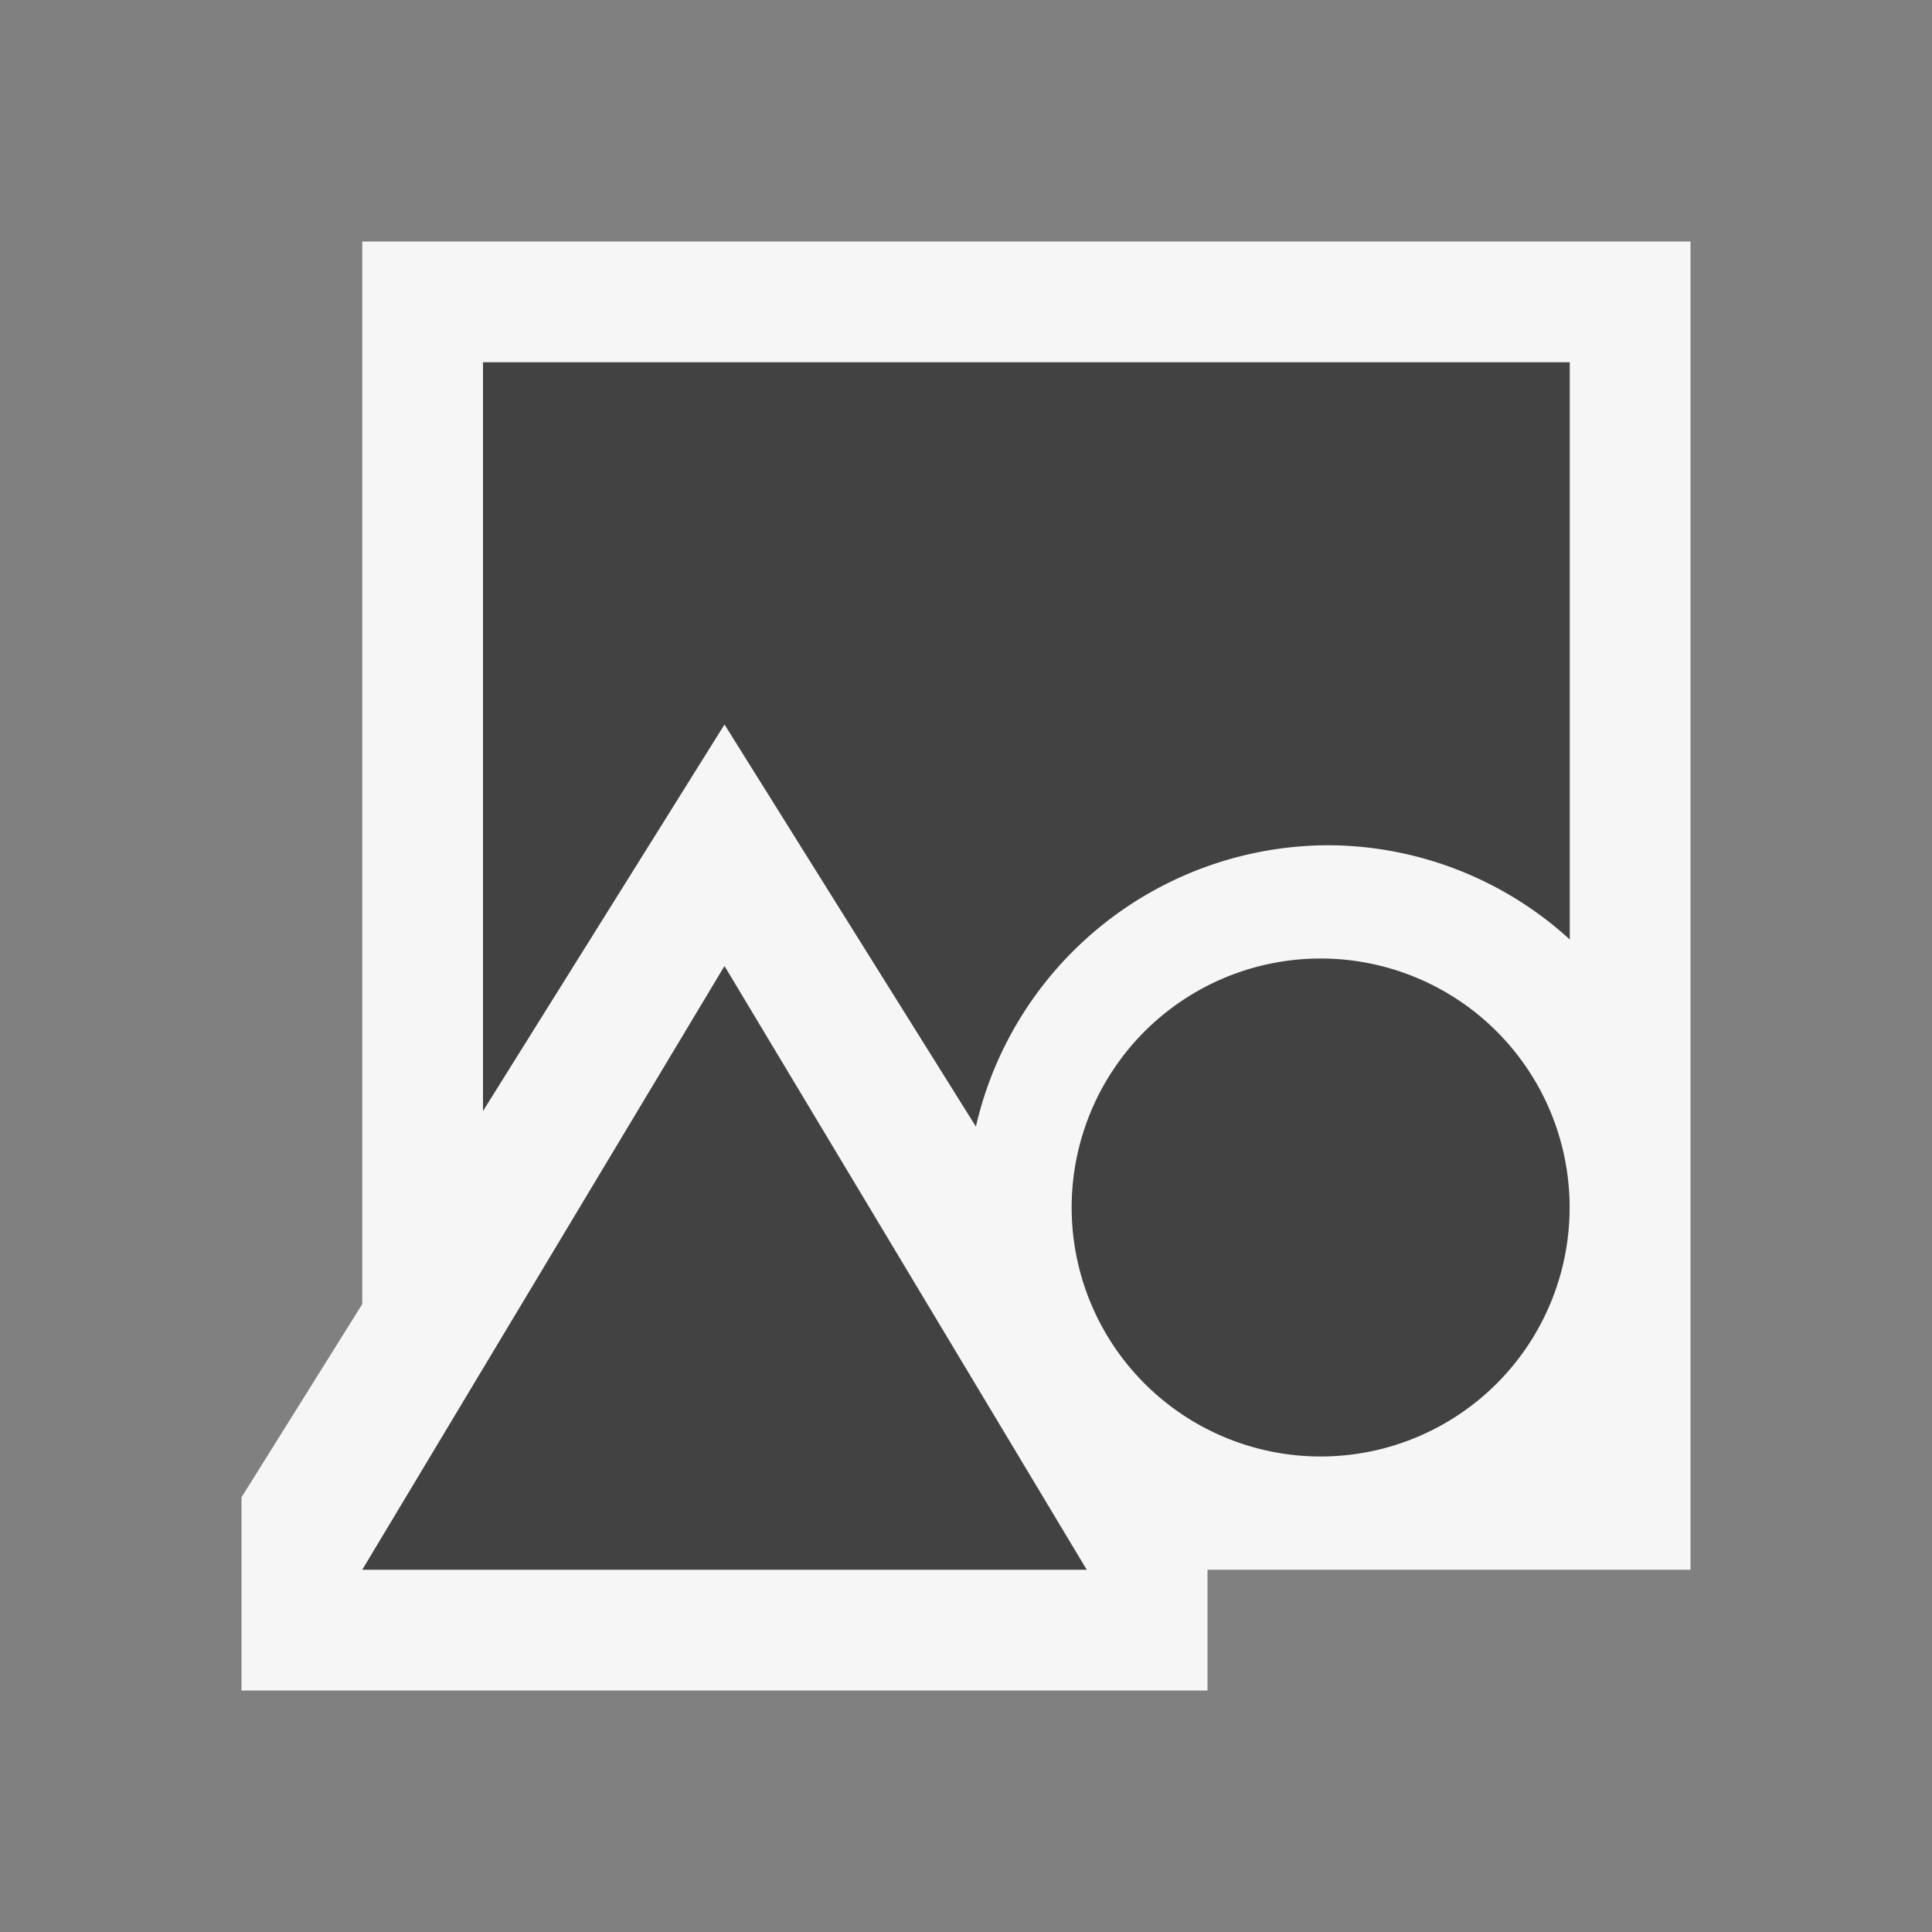
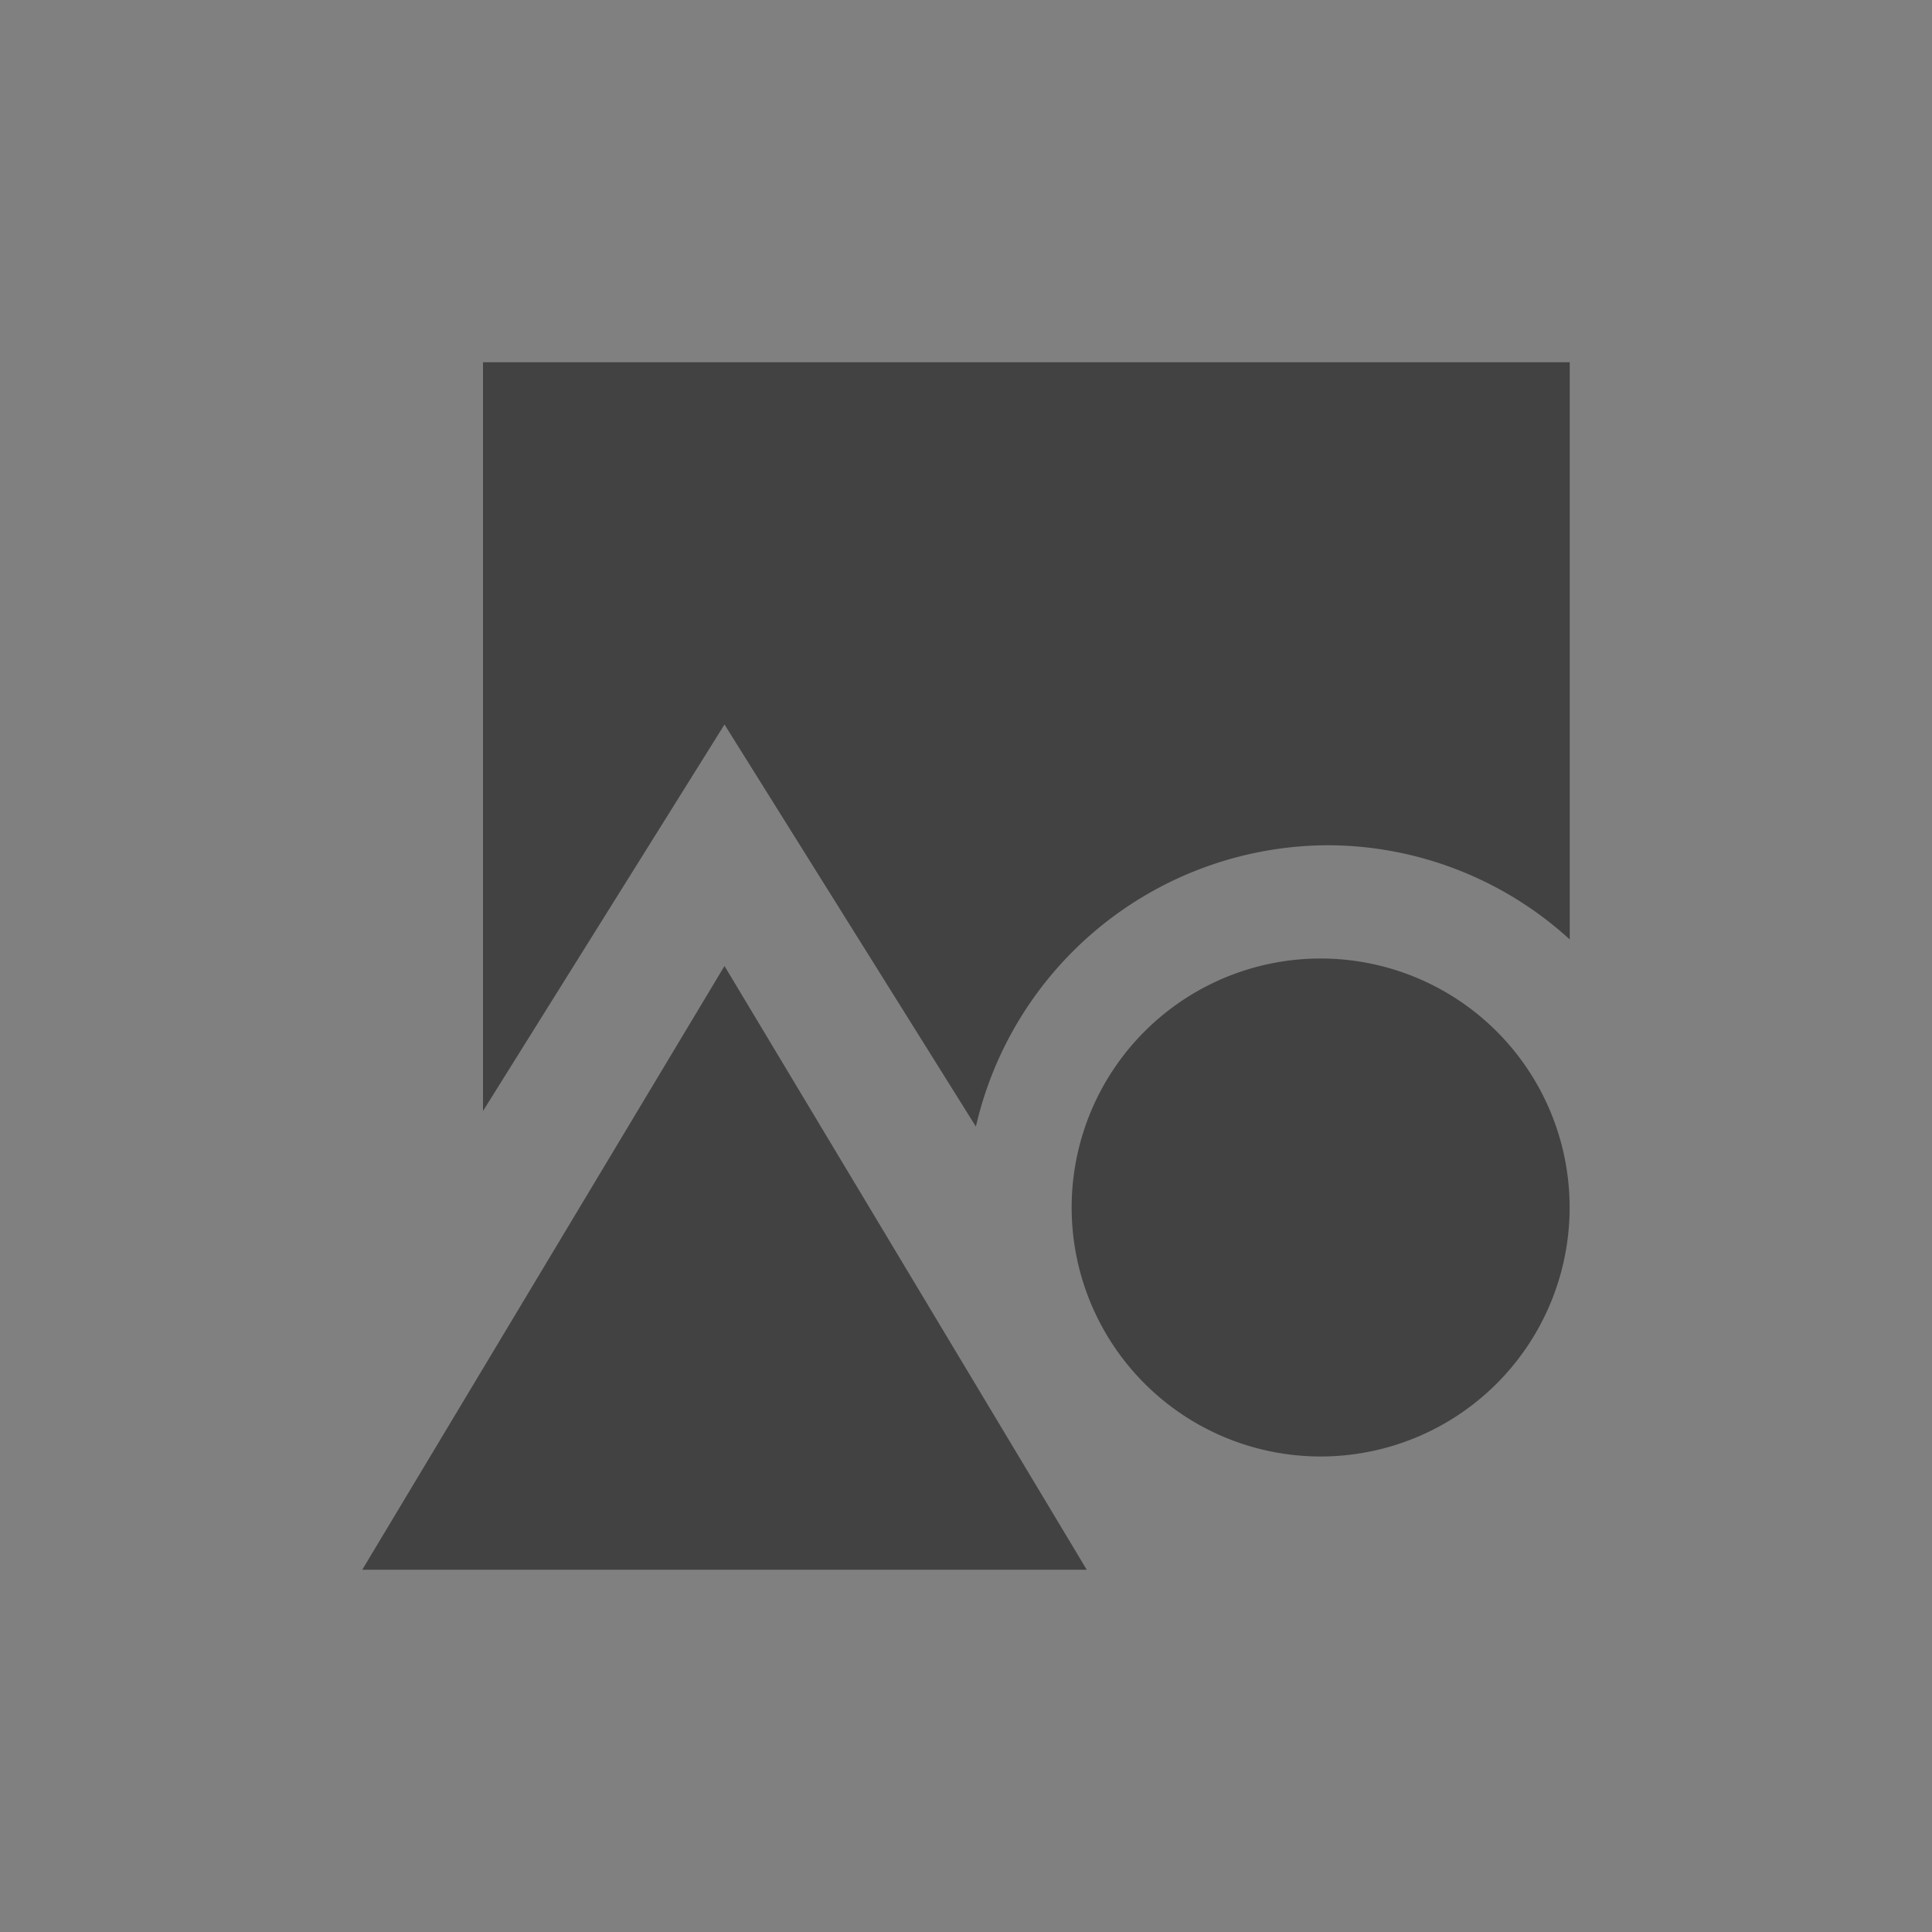
<svg xmlns="http://www.w3.org/2000/svg" viewBox="0 0 16 16">
  <rect x="0" y="0" width="16" height="16" fill="#808080" stroke="none" />
  <style>.icon-canvas-transparent{opacity:0;fill:#f6f6f6}.icon-vs-out{fill:#f6f6f6}.icon-vs-bg{fill:#424242}</style>
-   <path class="icon-canvas-transparent" d="M16 16H0V0h16v16z" id="canvas" />
-   <path class="icon-vs-out" d="M14 2v11h-4v1H2v-1.6l1-1.6V2h11z" id="outline" />
  <g id="iconBg">
    <path class="icon-vs-bg" d="M3 13l3-5 3 5H3zm5.082-3.67A3.001 3.001 0 0 1 11 7a2.98 2.98 0 0 1 2 .78V3H4v6.201L6 6l2.082 3.33zm2.856-1.392a2.062 2.062 0 1 0-.002 4.124 2.062 2.062 0 0 0 .002-4.124z" />
  </g>
</svg>